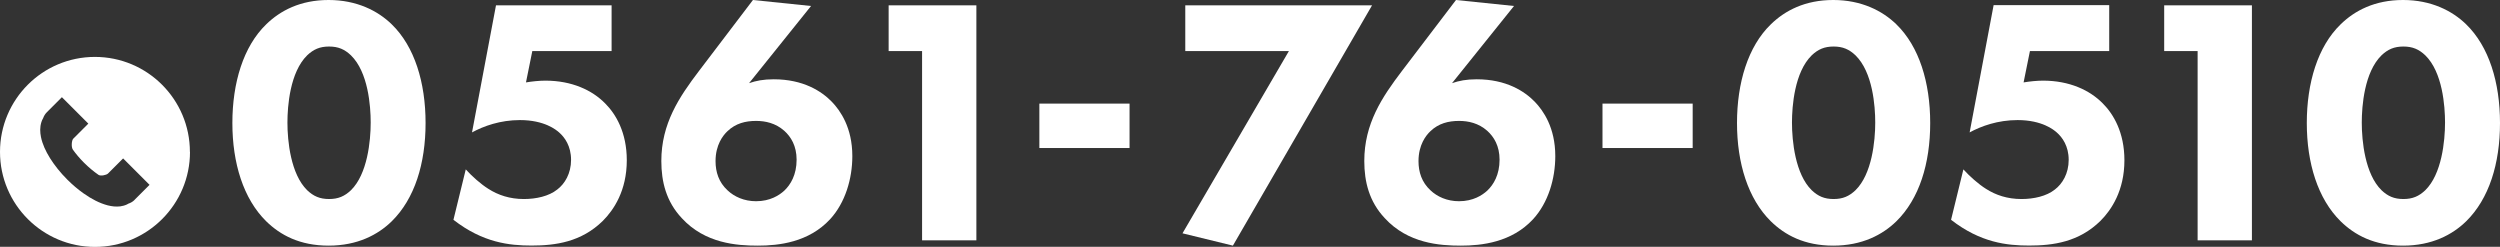
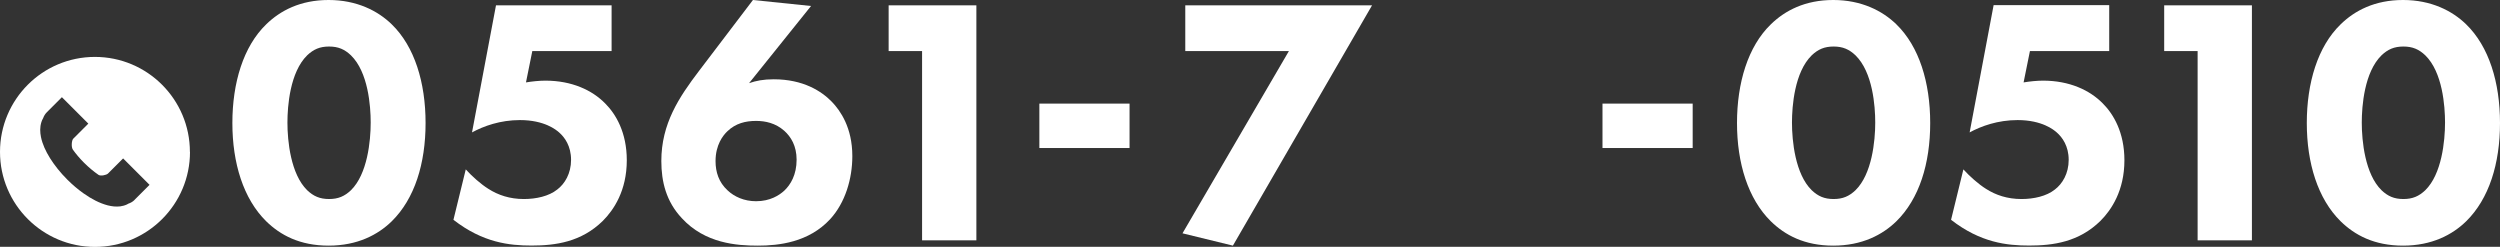
<svg xmlns="http://www.w3.org/2000/svg" viewBox="0 0 296.07 29.23">
  <rect x="0" y="0" width="296.07" height="29.23" fill="#333333" stroke="none" />
  <defs>
    <style>.e{fill:#fff;}</style>
  </defs>
  <g id="a" />
  <g id="b">
    <g id="c">
      <g>
        <g>
          <path class="e" d="M46.39,26.21c-1.63,1.59-4.05,2.88-7.47,2.88s-5.72-1.25-7.39-2.88c-2.71-2.67-4.01-6.89-4.01-11.64s1.29-9.06,4.01-11.69c1.67-1.63,4.05-2.88,7.39-2.88s5.84,1.29,7.47,2.88c2.71,2.63,4.01,6.89,4.01,11.69s-1.29,8.97-4.01,11.64ZM36.38,6.55c-2.04,2-2.34,6.01-2.34,7.97,0,2.17,.38,6.09,2.34,8.01,.75,.71,1.5,1.04,2.59,1.04s1.84-.33,2.59-1.04c1.96-1.92,2.34-5.84,2.34-8.01,0-1.96-.29-5.97-2.34-7.97-.75-.71-1.5-1.04-2.59-1.04s-1.84,.33-2.59,1.04Z" />
          <path class="e" d="M72.43,6.05h-9.39l-.75,3.71c.71-.12,1.59-.21,2.3-.21,3.13,0,5.55,1.13,7.09,2.71,1.25,1.25,2.55,3.42,2.55,6.72,0,3.59-1.54,5.88-2.84,7.18-2.55,2.5-5.59,2.92-8.43,2.92-2.63,0-5.76-.33-9.26-3.05l1.46-5.97c.75,.83,1.79,1.75,2.67,2.3,1.17,.75,2.55,1.21,4.21,1.21,1.46,0,2.96-.33,3.96-1.13,.88-.67,1.63-1.88,1.63-3.51s-.75-2.67-1.42-3.25c-.33-.29-1.71-1.46-4.63-1.46-2.34,0-4.3,.71-5.68,1.46L58.74,.63h13.69V6.05Z" />
          <path class="e" d="M96.05,.71l-7.34,9.14c.83-.29,1.71-.46,2.92-.46,3.51,0,5.68,1.42,6.89,2.67,1,1.04,2.42,3.05,2.42,6.43,0,2.67-.83,5.51-2.63,7.47-2.55,2.75-6.09,3.13-8.56,3.13s-6.26-.25-9.01-3.26c-1.84-1.96-2.42-4.3-2.42-6.76,0-4.42,2.09-7.55,4.47-10.68L89.17,0l6.89,.71Zm-3.17,21.87c.75-.71,1.46-1.88,1.46-3.67,0-1.63-.67-2.71-1.46-3.42-1.04-.92-2.25-1.17-3.34-1.17-1.25,0-2.42,.29-3.38,1.21-.54,.5-1.42,1.63-1.42,3.55,0,1.29,.38,2.5,1.42,3.46,.79,.75,1.96,1.29,3.38,1.29,1.67,0,2.75-.71,3.34-1.25Z" />
          <path class="e" d="M109.2,6.05h-3.96V.63h10.39V28.46h-6.43V6.05Z" />
          <path class="e" d="M123.09,12.27h10.68v5.26h-10.68v-5.26Z" />
          <path class="e" d="M152.64,6.05h-12.27V.63h22.12l-16.48,28.46-5.97-1.46,12.6-21.58Z" />
-           <path class="e" d="M179.3,.71l-7.34,9.14c.83-.29,1.71-.46,2.92-.46,3.51,0,5.68,1.42,6.89,2.67,1,1.04,2.42,3.05,2.42,6.43,0,2.67-.83,5.51-2.63,7.47-2.55,2.75-6.09,3.13-8.56,3.13s-6.26-.25-9.01-3.26c-1.84-1.96-2.42-4.3-2.42-6.76,0-4.42,2.09-7.55,4.47-10.68l6.39-8.39,6.89,.71Zm-3.17,21.87c.75-.71,1.46-1.88,1.46-3.67,0-1.63-.67-2.71-1.46-3.42-1.04-.92-2.25-1.17-3.34-1.17-1.25,0-2.42,.29-3.38,1.21-.54,.5-1.42,1.63-1.42,3.55,0,1.29,.38,2.5,1.42,3.46,.79,.75,1.96,1.29,3.38,1.29,1.67,0,2.75-.71,3.34-1.25Z" />
          <path class="e" d="M189.78,12.27h10.68v5.26h-10.68v-5.26Z" />
          <path class="e" d="M224.58,26.21c-1.63,1.59-4.05,2.88-7.47,2.88s-5.72-1.25-7.39-2.88c-2.71-2.67-4.01-6.89-4.01-11.64s1.29-9.06,4.01-11.69c1.67-1.63,4.05-2.88,7.39-2.88s5.84,1.29,7.47,2.88c2.71,2.63,4.01,6.89,4.01,11.69s-1.29,8.97-4.01,11.64Zm-10.02-19.66c-2.04,2-2.34,6.01-2.34,7.97,0,2.17,.38,6.09,2.34,8.01,.75,.71,1.5,1.04,2.59,1.04s1.84-.33,2.59-1.04c1.96-1.92,2.34-5.84,2.34-8.01,0-1.96-.29-5.97-2.34-7.97-.75-.71-1.5-1.04-2.59-1.04s-1.84,.33-2.59,1.04Z" />
          <path class="e" d="M249.79,6.05h-9.39l-.75,3.71c.71-.12,1.59-.21,2.3-.21,3.13,0,5.55,1.13,7.09,2.71,1.25,1.25,2.55,3.42,2.55,6.72,0,3.59-1.54,5.88-2.84,7.18-2.55,2.5-5.59,2.92-8.43,2.92-2.63,0-5.76-.33-9.26-3.05l1.46-5.97c.75,.83,1.79,1.75,2.67,2.3,1.17,.75,2.55,1.21,4.21,1.21,1.46,0,2.96-.33,3.96-1.13,.88-.67,1.63-1.88,1.63-3.51s-.75-2.67-1.42-3.25c-.33-.29-1.71-1.46-4.63-1.46-2.34,0-4.3,.71-5.68,1.46l2.84-15.07h13.69V6.05Z" />
          <path class="e" d="M260.26,6.05h-3.96V.63h10.39V28.46h-6.43V6.05Z" />
          <path class="e" d="M292.06,26.21c-1.63,1.59-4.05,2.88-7.47,2.88s-5.72-1.25-7.39-2.88c-2.71-2.67-4.01-6.89-4.01-11.64s1.29-9.06,4.01-11.69c1.67-1.63,4.05-2.88,7.39-2.88s5.84,1.29,7.47,2.88c2.71,2.63,4.01,6.89,4.01,11.69s-1.29,8.97-4.01,11.64Zm-10.02-19.66c-2.04,2-2.34,6.01-2.34,7.97,0,2.17,.38,6.09,2.34,8.01,.75,.71,1.5,1.04,2.59,1.04s1.84-.33,2.59-1.04c1.96-1.92,2.34-5.84,2.34-8.01,0-1.96-.29-5.97-2.34-7.97-.75-.71-1.5-1.04-2.59-1.04s-1.84,.33-2.59,1.04Z" />
        </g>
        <g id="d">
          <path class="e" d="M22.49,17.99c0-6.21-5.04-11.25-11.25-11.25S0,11.78,0,17.99s5.04,11.25,11.25,11.25,11.25-5.04,11.25-11.25Zm-6.56,5.69c-.21,.21-.46,.35-.73,.44-.06,.03-.12,.07-.18,.1-.26,.12-.52,.18-.78,.22-.51,.06-1,0-1.48-.12-.95-.25-1.91-.74-2.88-1.43-.65-.46-1.29-1-1.92-1.63-.82-.82-1.5-1.68-2.03-2.52-.53-.85-.91-1.68-1.08-2.52-.11-.56-.14-1.14,.05-1.76,.05-.16,.12-.32,.21-.47,.09-.25,.23-.49,.43-.69l1.79-1.79,3.13,3.13-1.79,1.79c-.18,.18-.26,.98-.04,1.29,.36,.51,.81,1.04,1.32,1.55,.57,.57,1.17,1.06,1.72,1.44,.25,.17,.94,.02,1.12-.16l1.79-1.79,3.13,3.13-1.79,1.79Z" />
        </g>
      </g>
    </g>
  </g>
</svg>